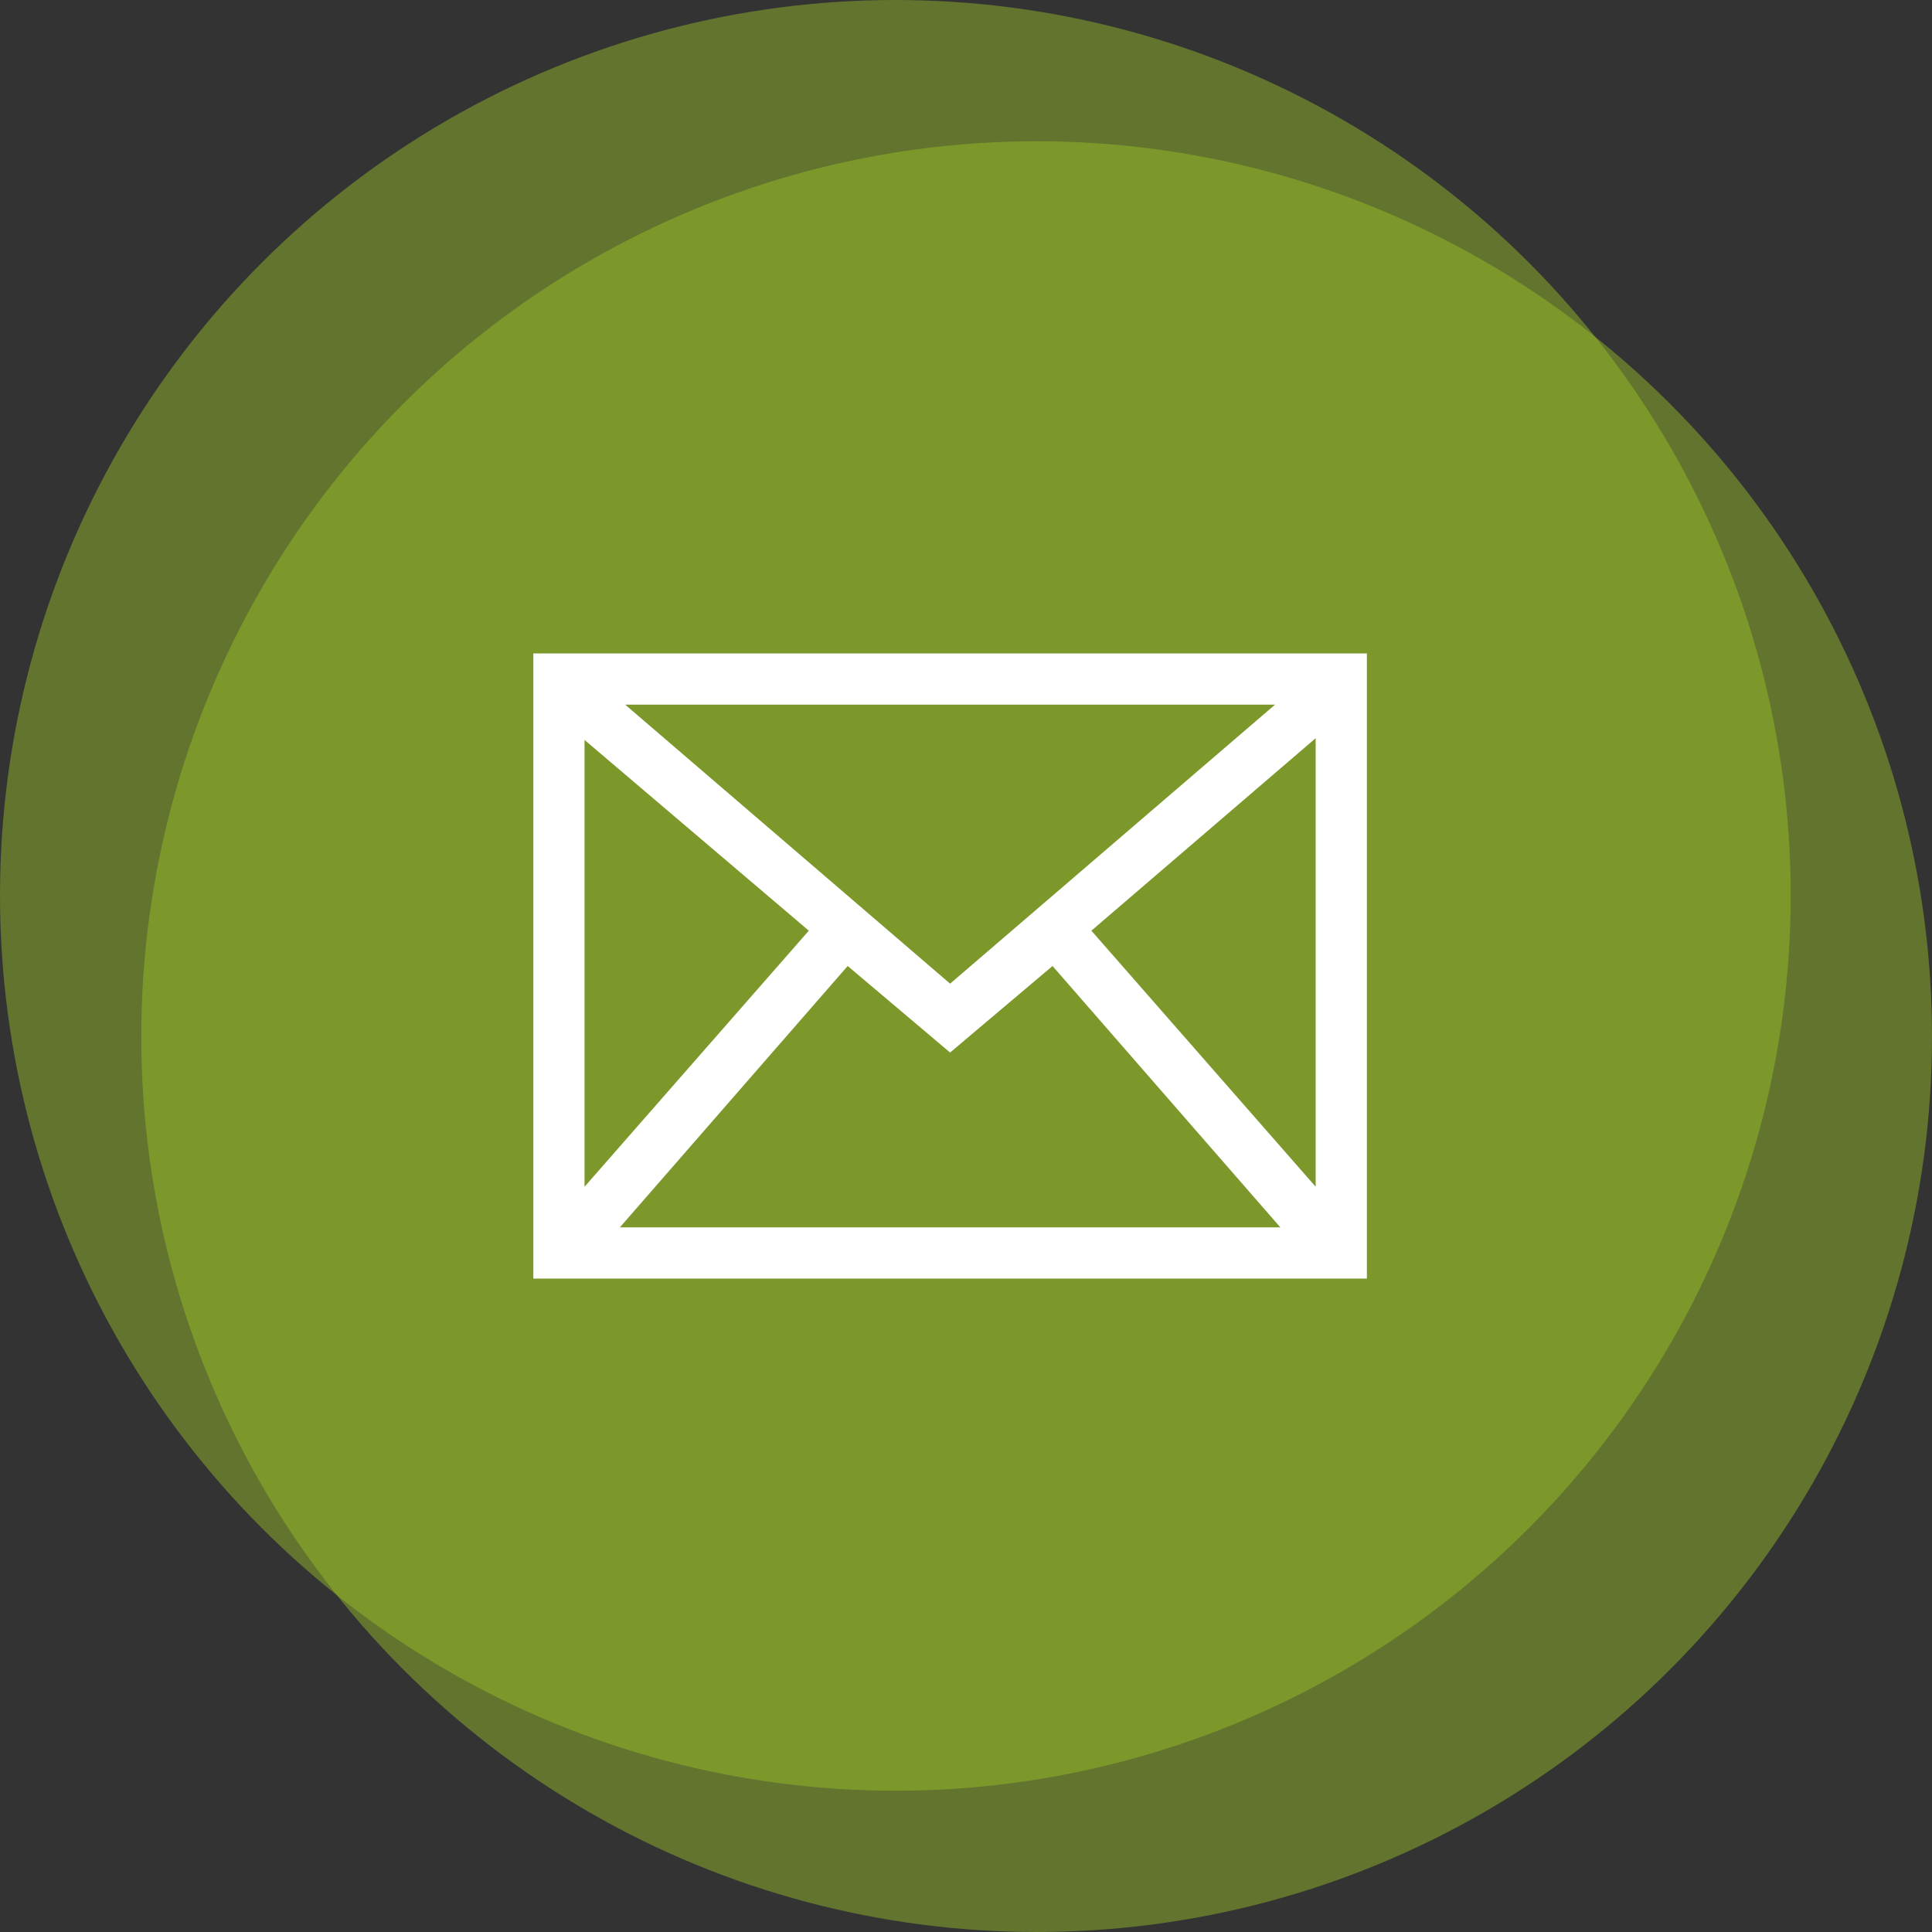
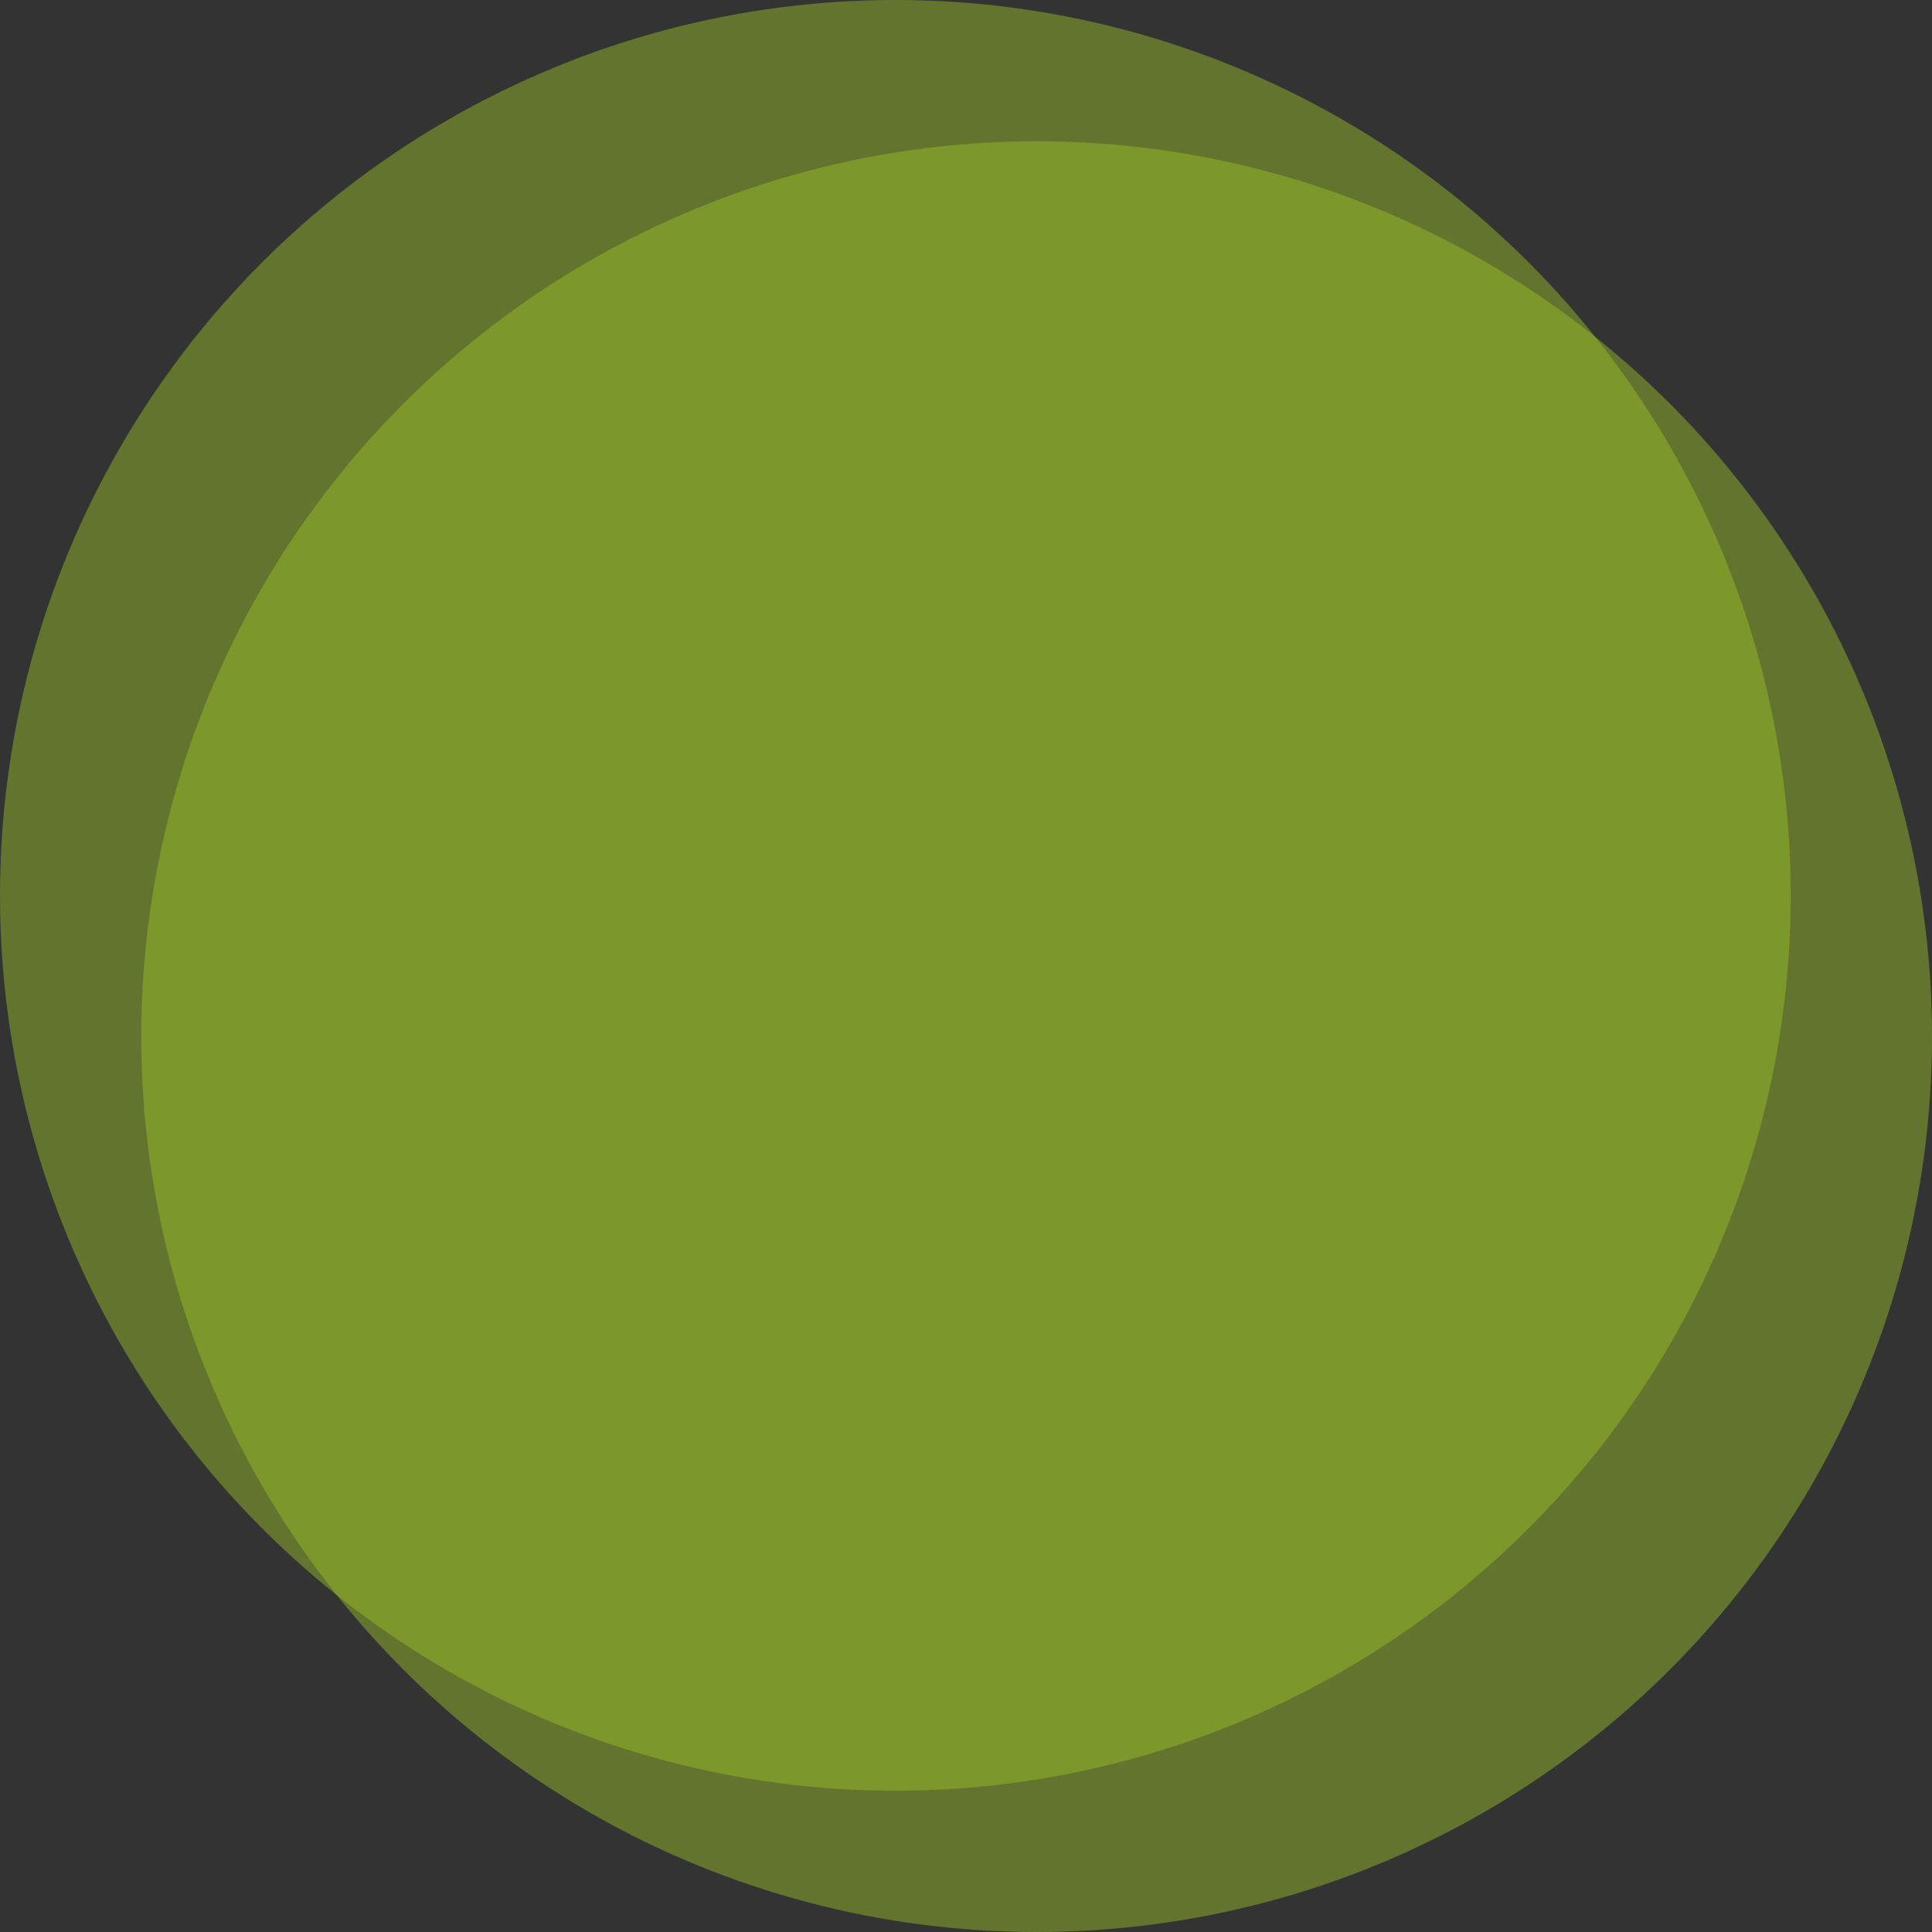
<svg xmlns="http://www.w3.org/2000/svg" version="1.1" id="レイヤー_1" x="0px" y="0px" viewBox="0 0 109.4 109.4" style="enable-background:new 0 0 109.4 109.4;" xml:space="preserve">
  <rect x="0" y="0" width="109.4" height="109.4" fill="#333333" stroke="none" />
  <style type="text/css">
	.st0{fill:#9CC328;fill-opacity:0.45;}
	.st1{display:none;}
	.st2{display:inline;fill:#FFFFFF;}
	.st3{fill:#FFFFFF;}
</style>
  <circle class="st0" cx="50.7" cy="50.7" r="50.7" />
  <circle class="st0" cx="58.7" cy="58.7" r="50.7" />
  <g transform="translate(96 384)" class="st1">
-     <path class="st2" d="M-17-315l-0.2-0.7c-0.6-1.7-2.4-3.5-4.1-3.9l-6.3-1.7c-1.7-0.5-4.2,0.2-5.4,1.4l-2.3,2.3   c-8.3-2.3-14.9-8.8-17.1-17.1l2.3-2.3c1.3-1.3,1.9-3.7,1.4-5.4l-1.7-6.3c-0.5-1.7-2.2-3.6-3.9-4.1l-0.7-0.2c-1.7-0.6-4.1,0-5.4,1.3   l-3.4,3.4c-0.6,0.6-1,2.4-1,2.4c-0.1,10.9,4.1,21.4,11.9,29.1c7.7,7.7,18.1,11.9,29,11.9c0.1,0,1.9-0.4,2.5-1l3.4-3.4   C-17-310.9-16.4-313.3-17-315L-17-315z" />
+     <path class="st2" d="M-17-315l-0.2-0.7c-0.6-1.7-2.4-3.5-4.1-3.9l-6.3-1.7c-1.7-0.5-4.2,0.2-5.4,1.4l-2.3,2.3   l2.3-2.3c1.3-1.3,1.9-3.7,1.4-5.4l-1.7-6.3c-0.5-1.7-2.2-3.6-3.9-4.1l-0.7-0.2c-1.7-0.6-4.1,0-5.4,1.3   l-3.4,3.4c-0.6,0.6-1,2.4-1,2.4c-0.1,10.9,4.1,21.4,11.9,29.1c7.7,7.7,18.1,11.9,29,11.9c0.1,0,1.9-0.4,2.5-1l3.4-3.4   C-17-310.9-16.4-313.3-17-315L-17-315z" />
  </g>
  <g transform="translate(288 240)">
-     <path class="st3" d="M-257.8-203v35.4h47.2V-203H-257.8z M-234.2-184.3l-18.4-15.8h36.8L-234.2-184.3z M-234.2-180.4l5.8-4.9   l12.9,14.8h-37.4l12.9-14.8L-234.2-180.4L-234.2-180.4z M-213.5-172.8l-12.7-14.5l12.7-10.9V-172.8z M-242.2-187.3l-12.7,14.5   v-25.3L-242.2-187.3z" />
-   </g>
+     </g>
</svg>